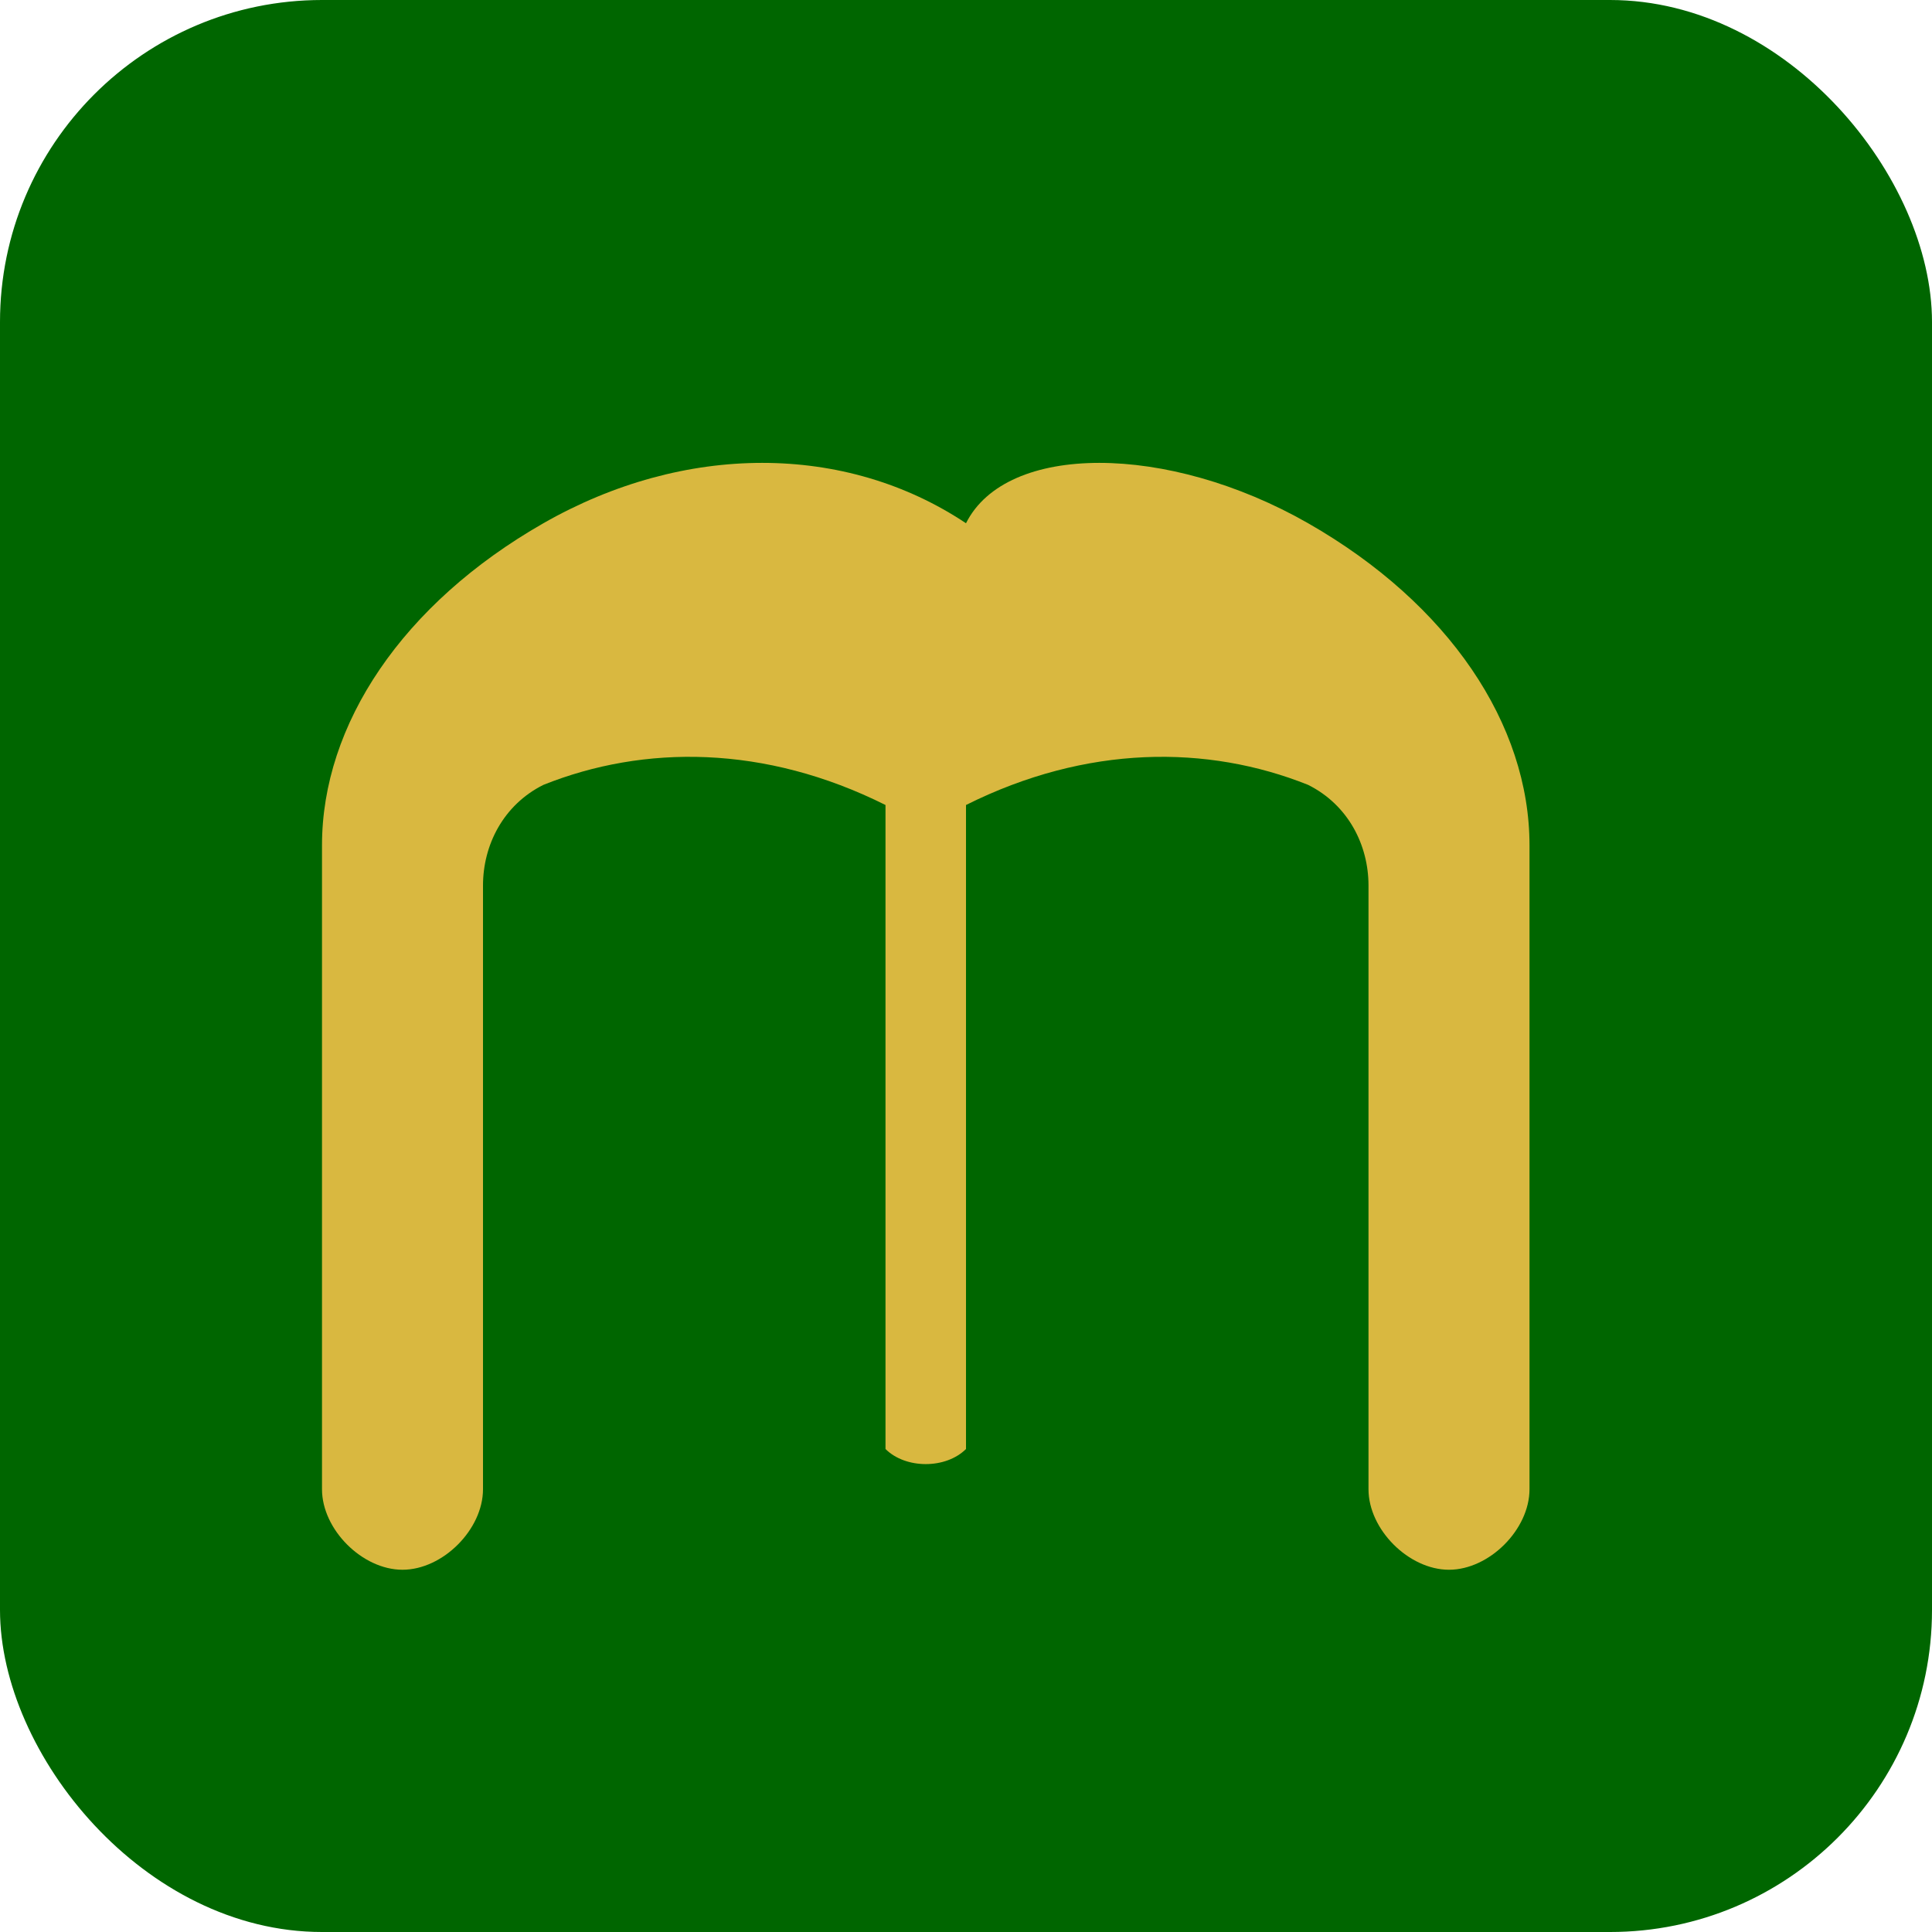
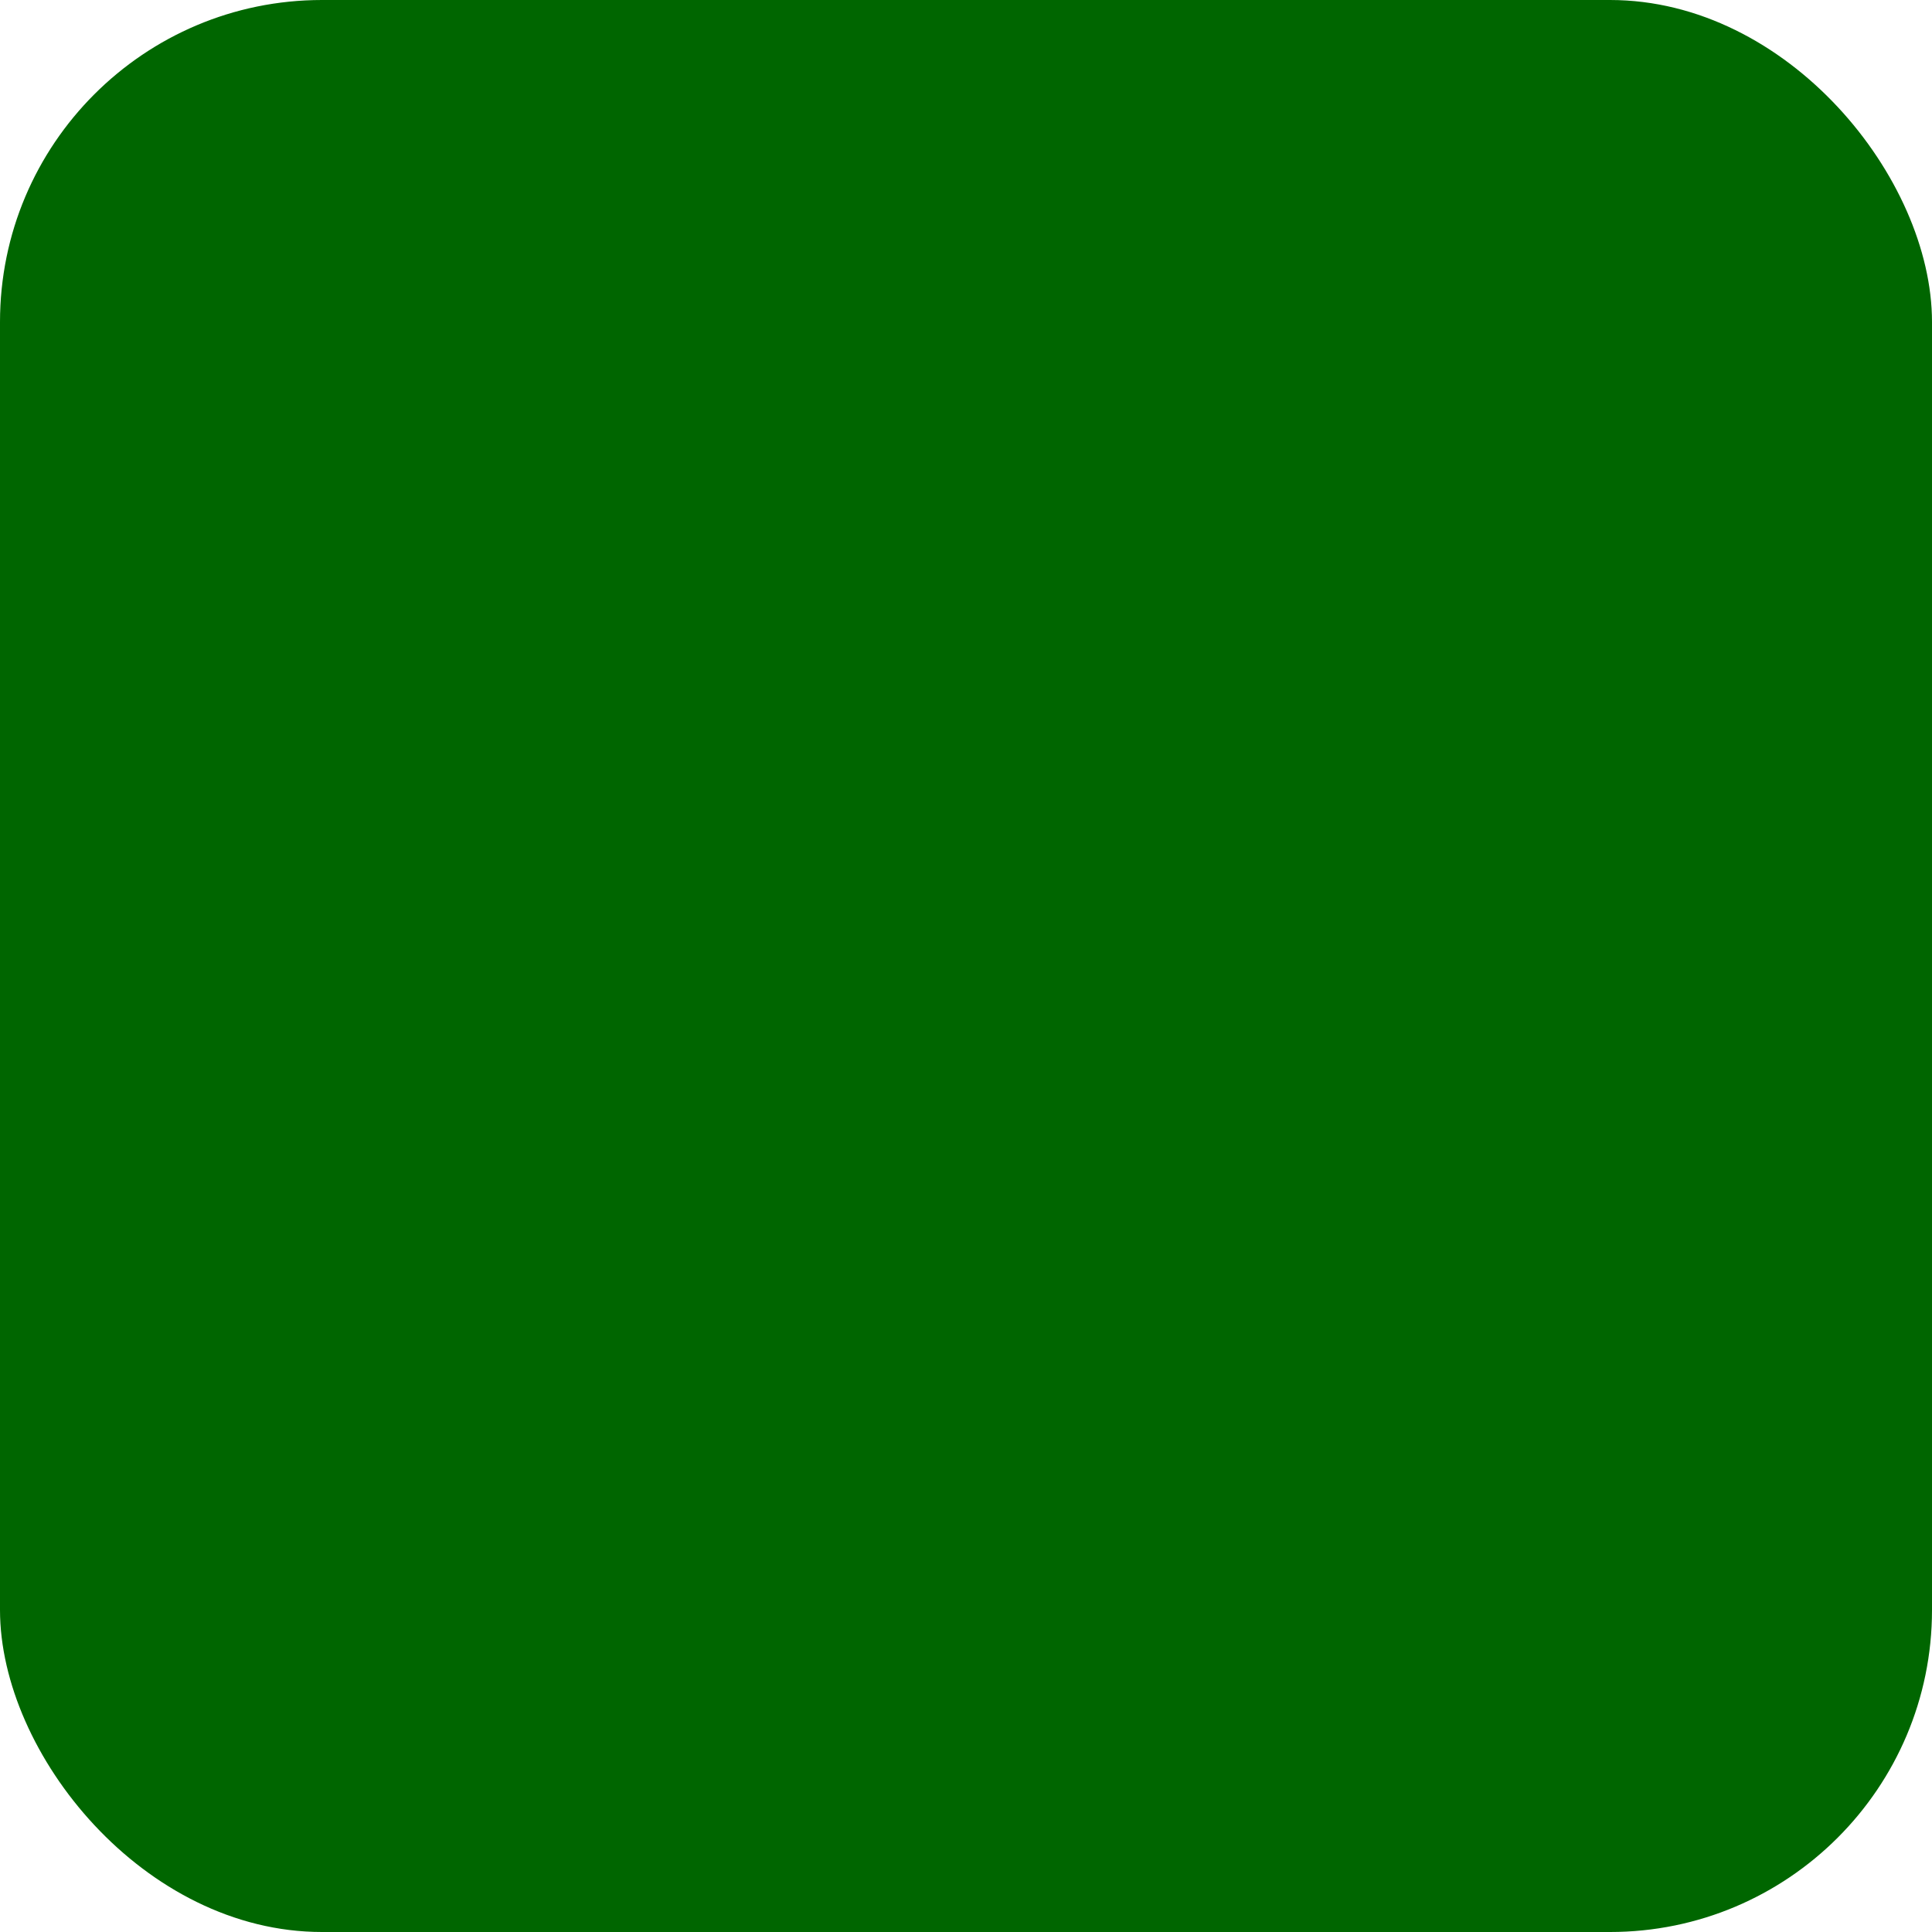
<svg xmlns="http://www.w3.org/2000/svg" width="192" height="192" viewBox="0 0 24 24" fill="none">
  <rect width="24" height="24" rx="4" fill="#006600" />
-   <path d="M12 6.5C10.5 5.5 8.5 5.5 6.75 6.5C5 7.5 4 9 4 10.5V18.5C4 19 4.5 19.5 5 19.5C5.5 19.5 6 19 6 18.5V11C6 10.5 6.25 10 6.75 9.75C8 9.25 9.5 9.25 11 10V18C11.25 18.25 11.75 18.25 12 18V10C13.5 9.25 15 9.25 16.25 9.75C16.75 10 17 10.5 17 11V18.5C17 19 17.5 19.5 18 19.5C18.5 19.5 19 19 19 18.5V10.5C19 9 18 7.5 16.25 6.5C14.5 5.5 12.5 5.5 12 6.5Z" fill="#D9B840" />
</svg>